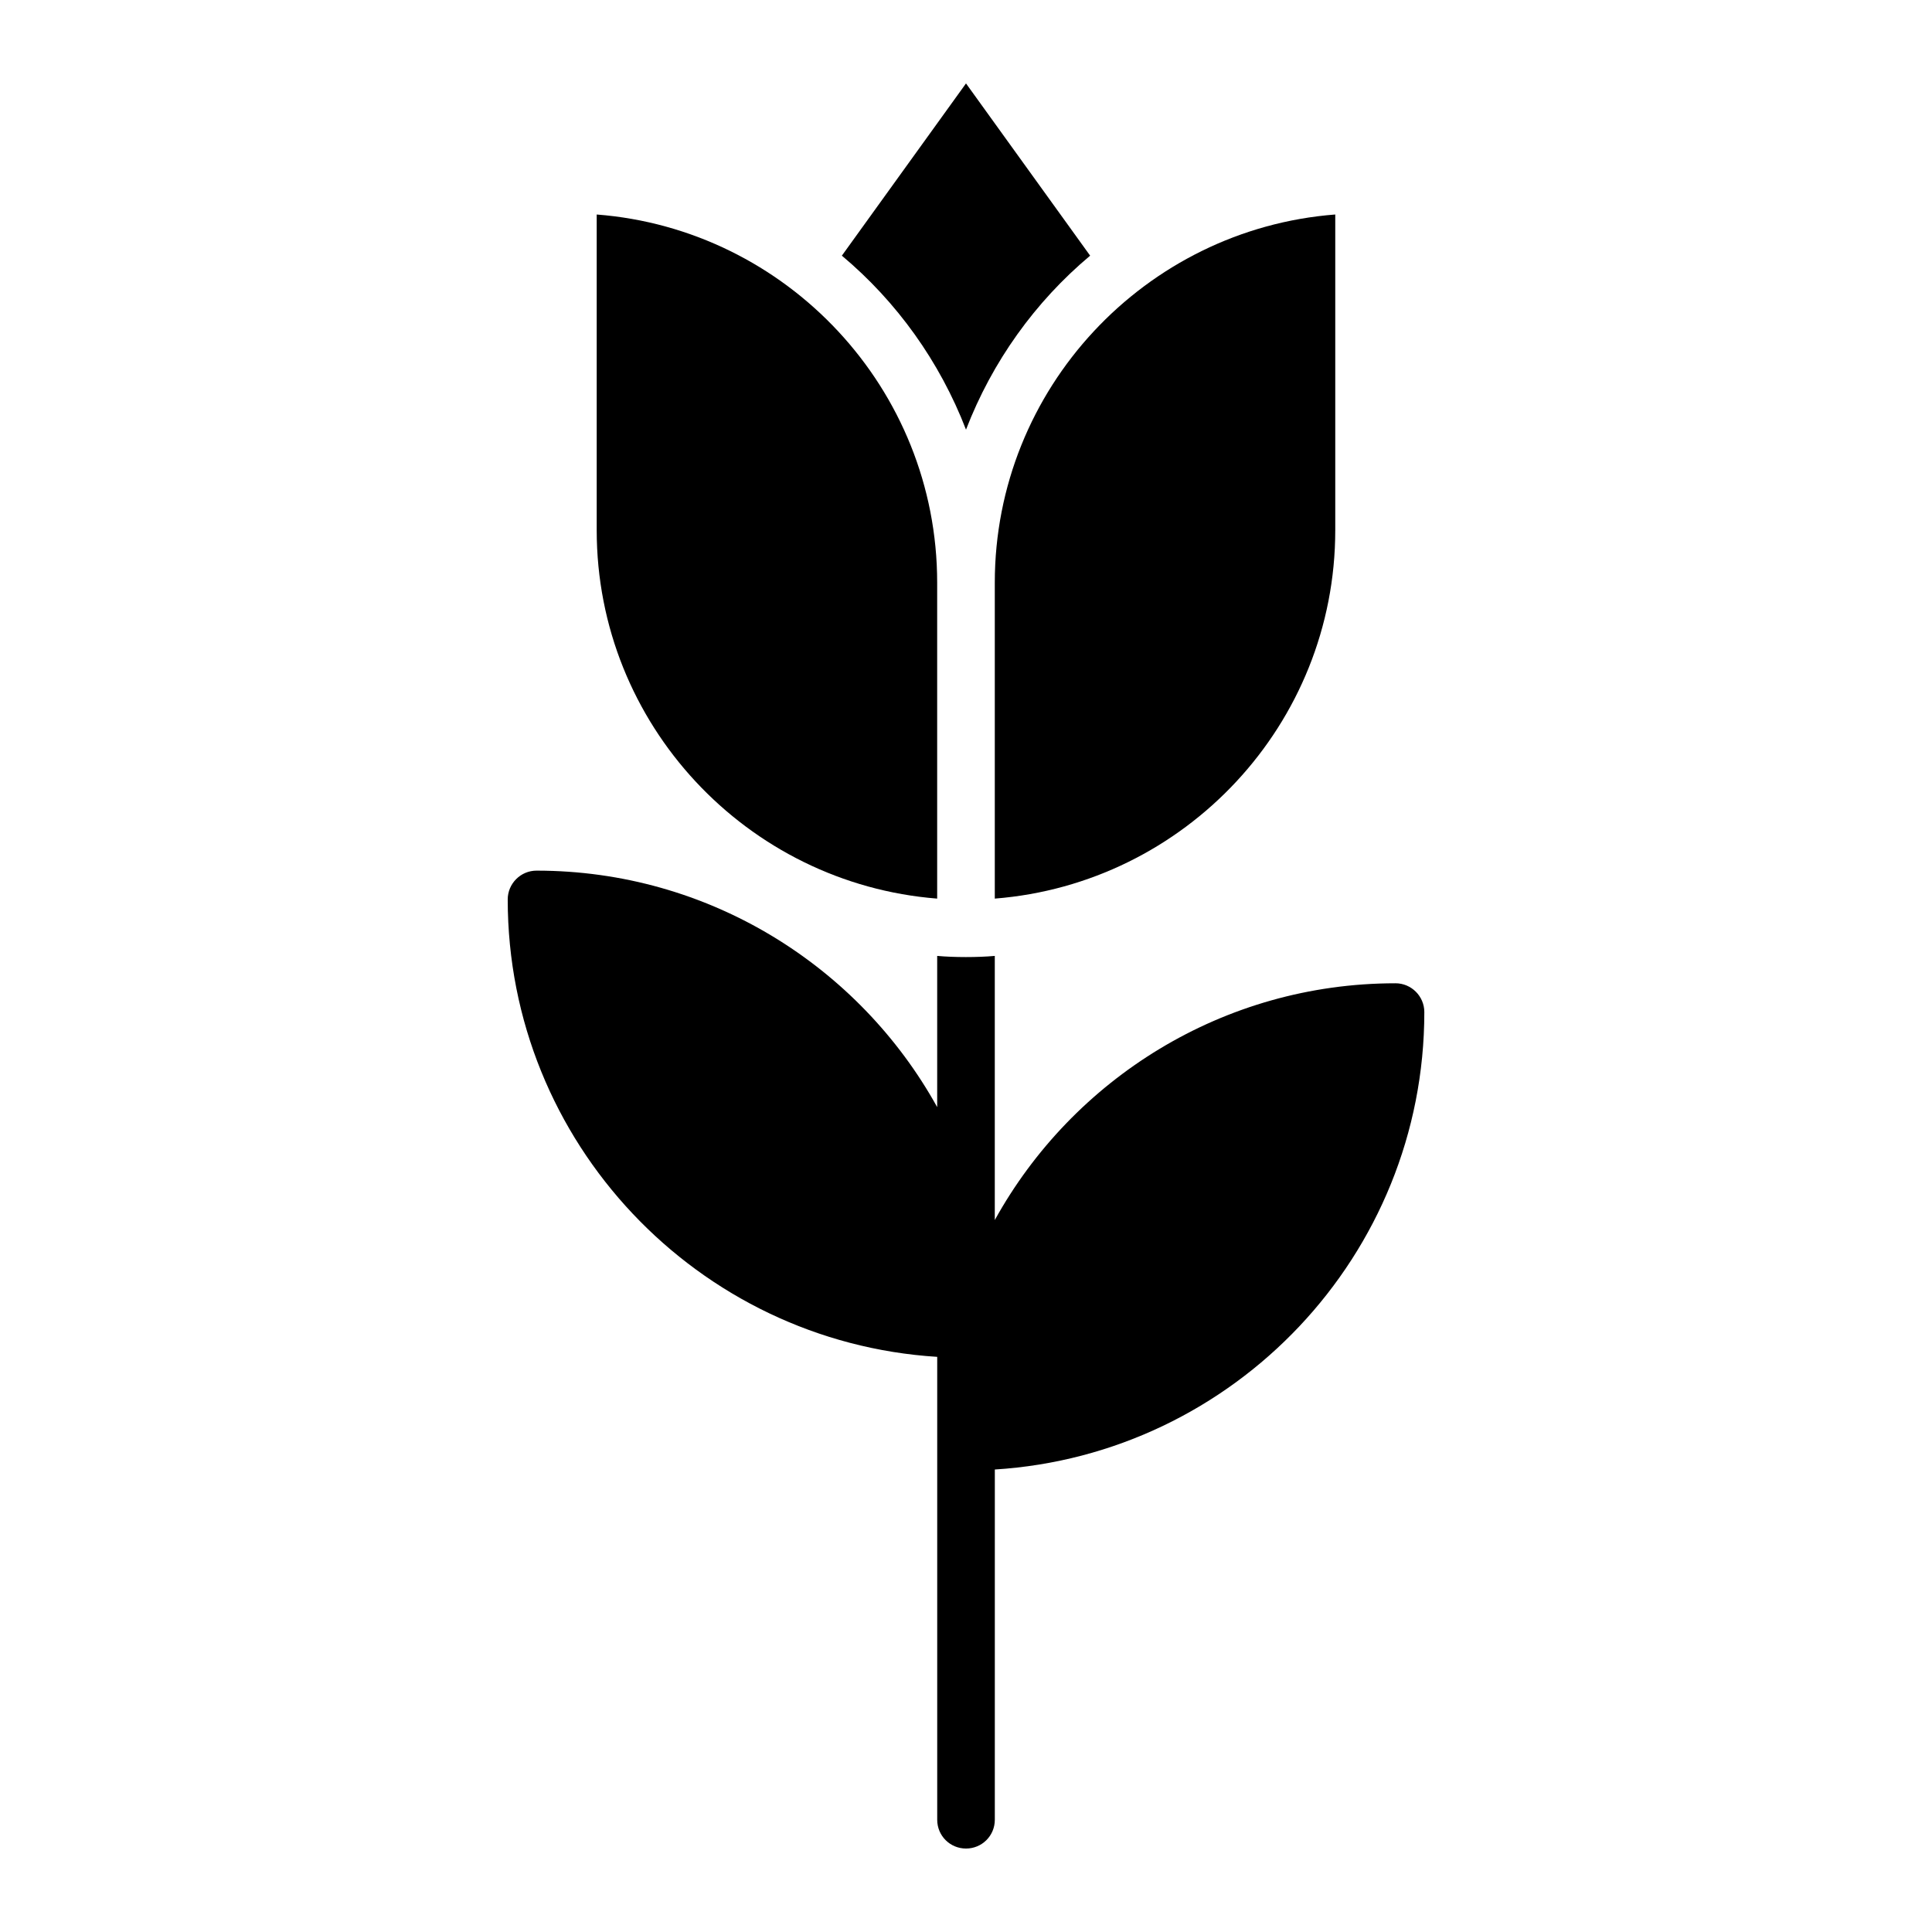
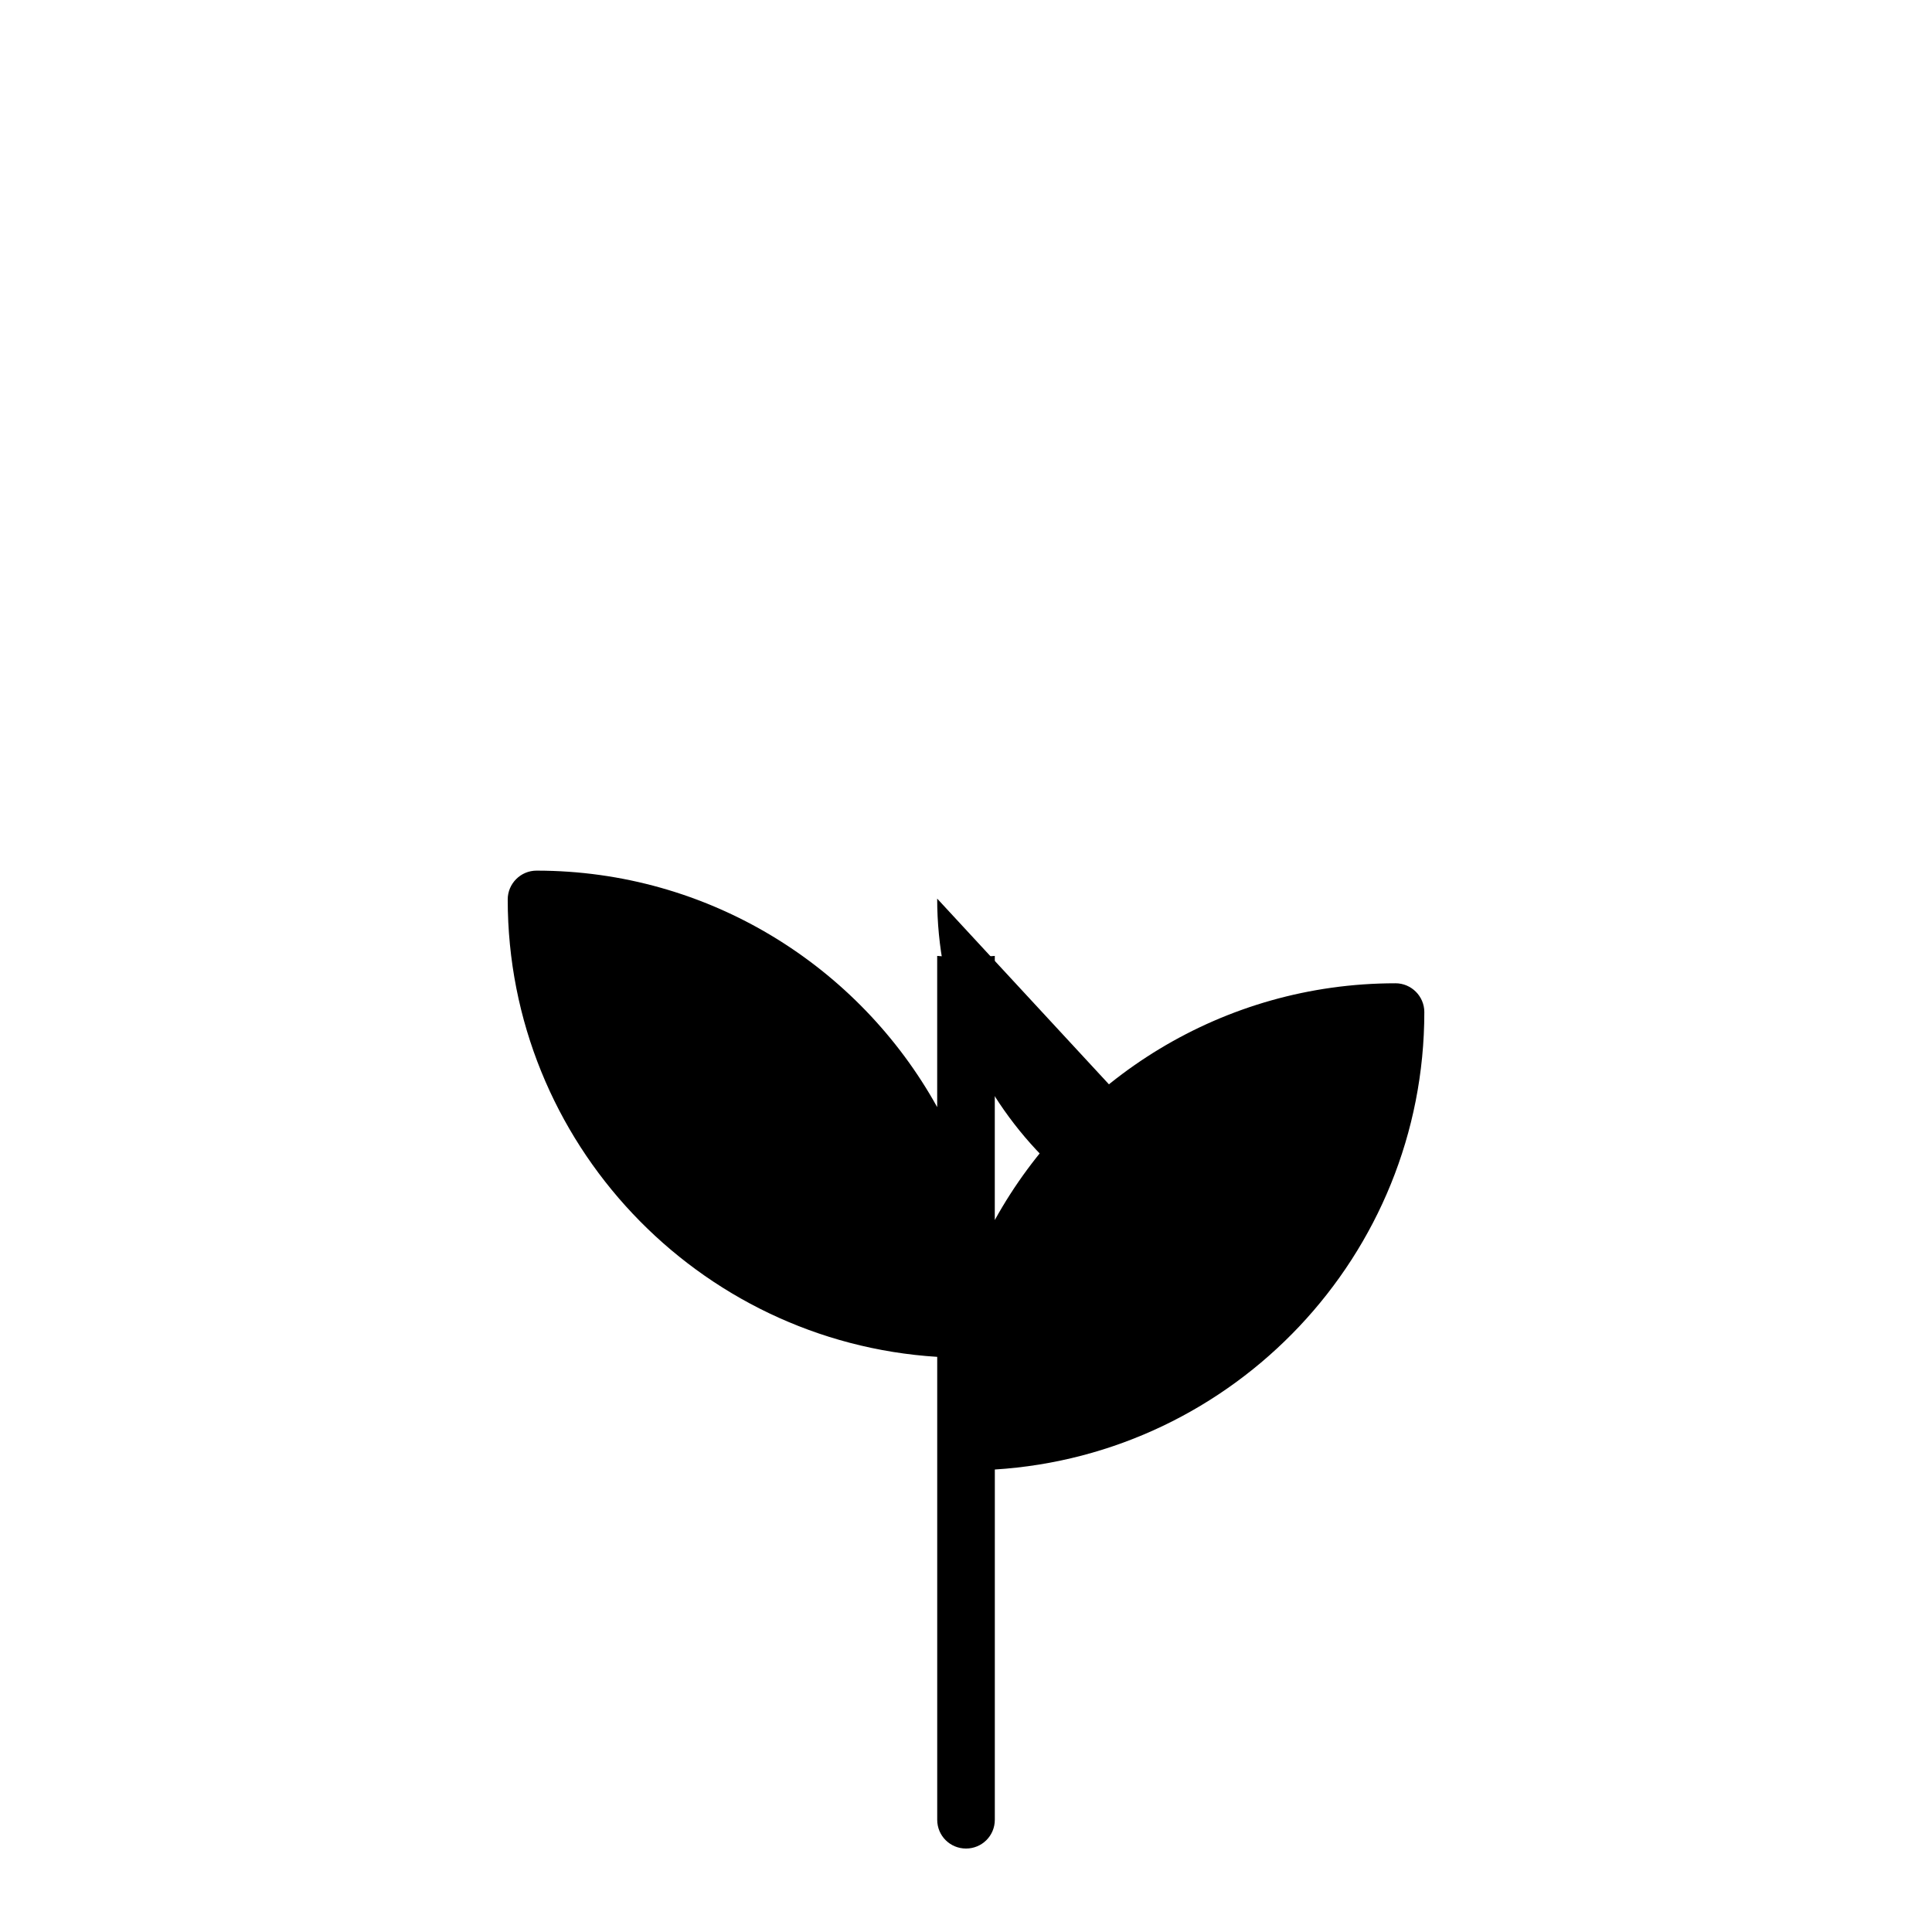
<svg xmlns="http://www.w3.org/2000/svg" fill="#000000" width="800px" height="800px" version="1.1" viewBox="144 144 512 512">
  <g>
-     <path d="m392.36 382.14v-83.738c0-51.375-39.848-93.664-90.227-97.555v83.664c0 51.445 39.848 93.66 90.227 97.629z" />
-     <path d="m400 257.86c6.945-18.016 18.32-33.895 32.898-46.105l-32.898-45.648-32.898 45.648c14.578 12.211 25.949 28.09 32.898 46.105z" />
-     <path d="m407.63 382.14c50.383-3.969 90.227-46.184 90.227-97.633v-83.664c-50.379 3.894-90.227 46.184-90.227 97.559z" />
+     <path d="m392.36 382.14v-83.738v83.664c0 51.445 39.848 93.66 90.227 97.629z" />
    <path d="m513.81 404.58c-45.648 0-85.496 25.344-106.18 62.746v-70c-4.566 0.414-10.816 0.406-15.266 0v40.074c-20.688-37.328-60.535-62.672-106.18-62.672-4.199 0-7.633 3.434-7.633 7.633 0 64.426 50.383 117.25 113.82 121.22v122.67c0 4.273 3.434 7.633 7.633 7.633 4.199 0 7.633-3.359 7.633-7.633l0.004-92.816c63.434-3.969 113.82-56.793 113.82-121.22-0.004-4.203-3.438-7.637-7.637-7.637z" />
  </g>
</svg>